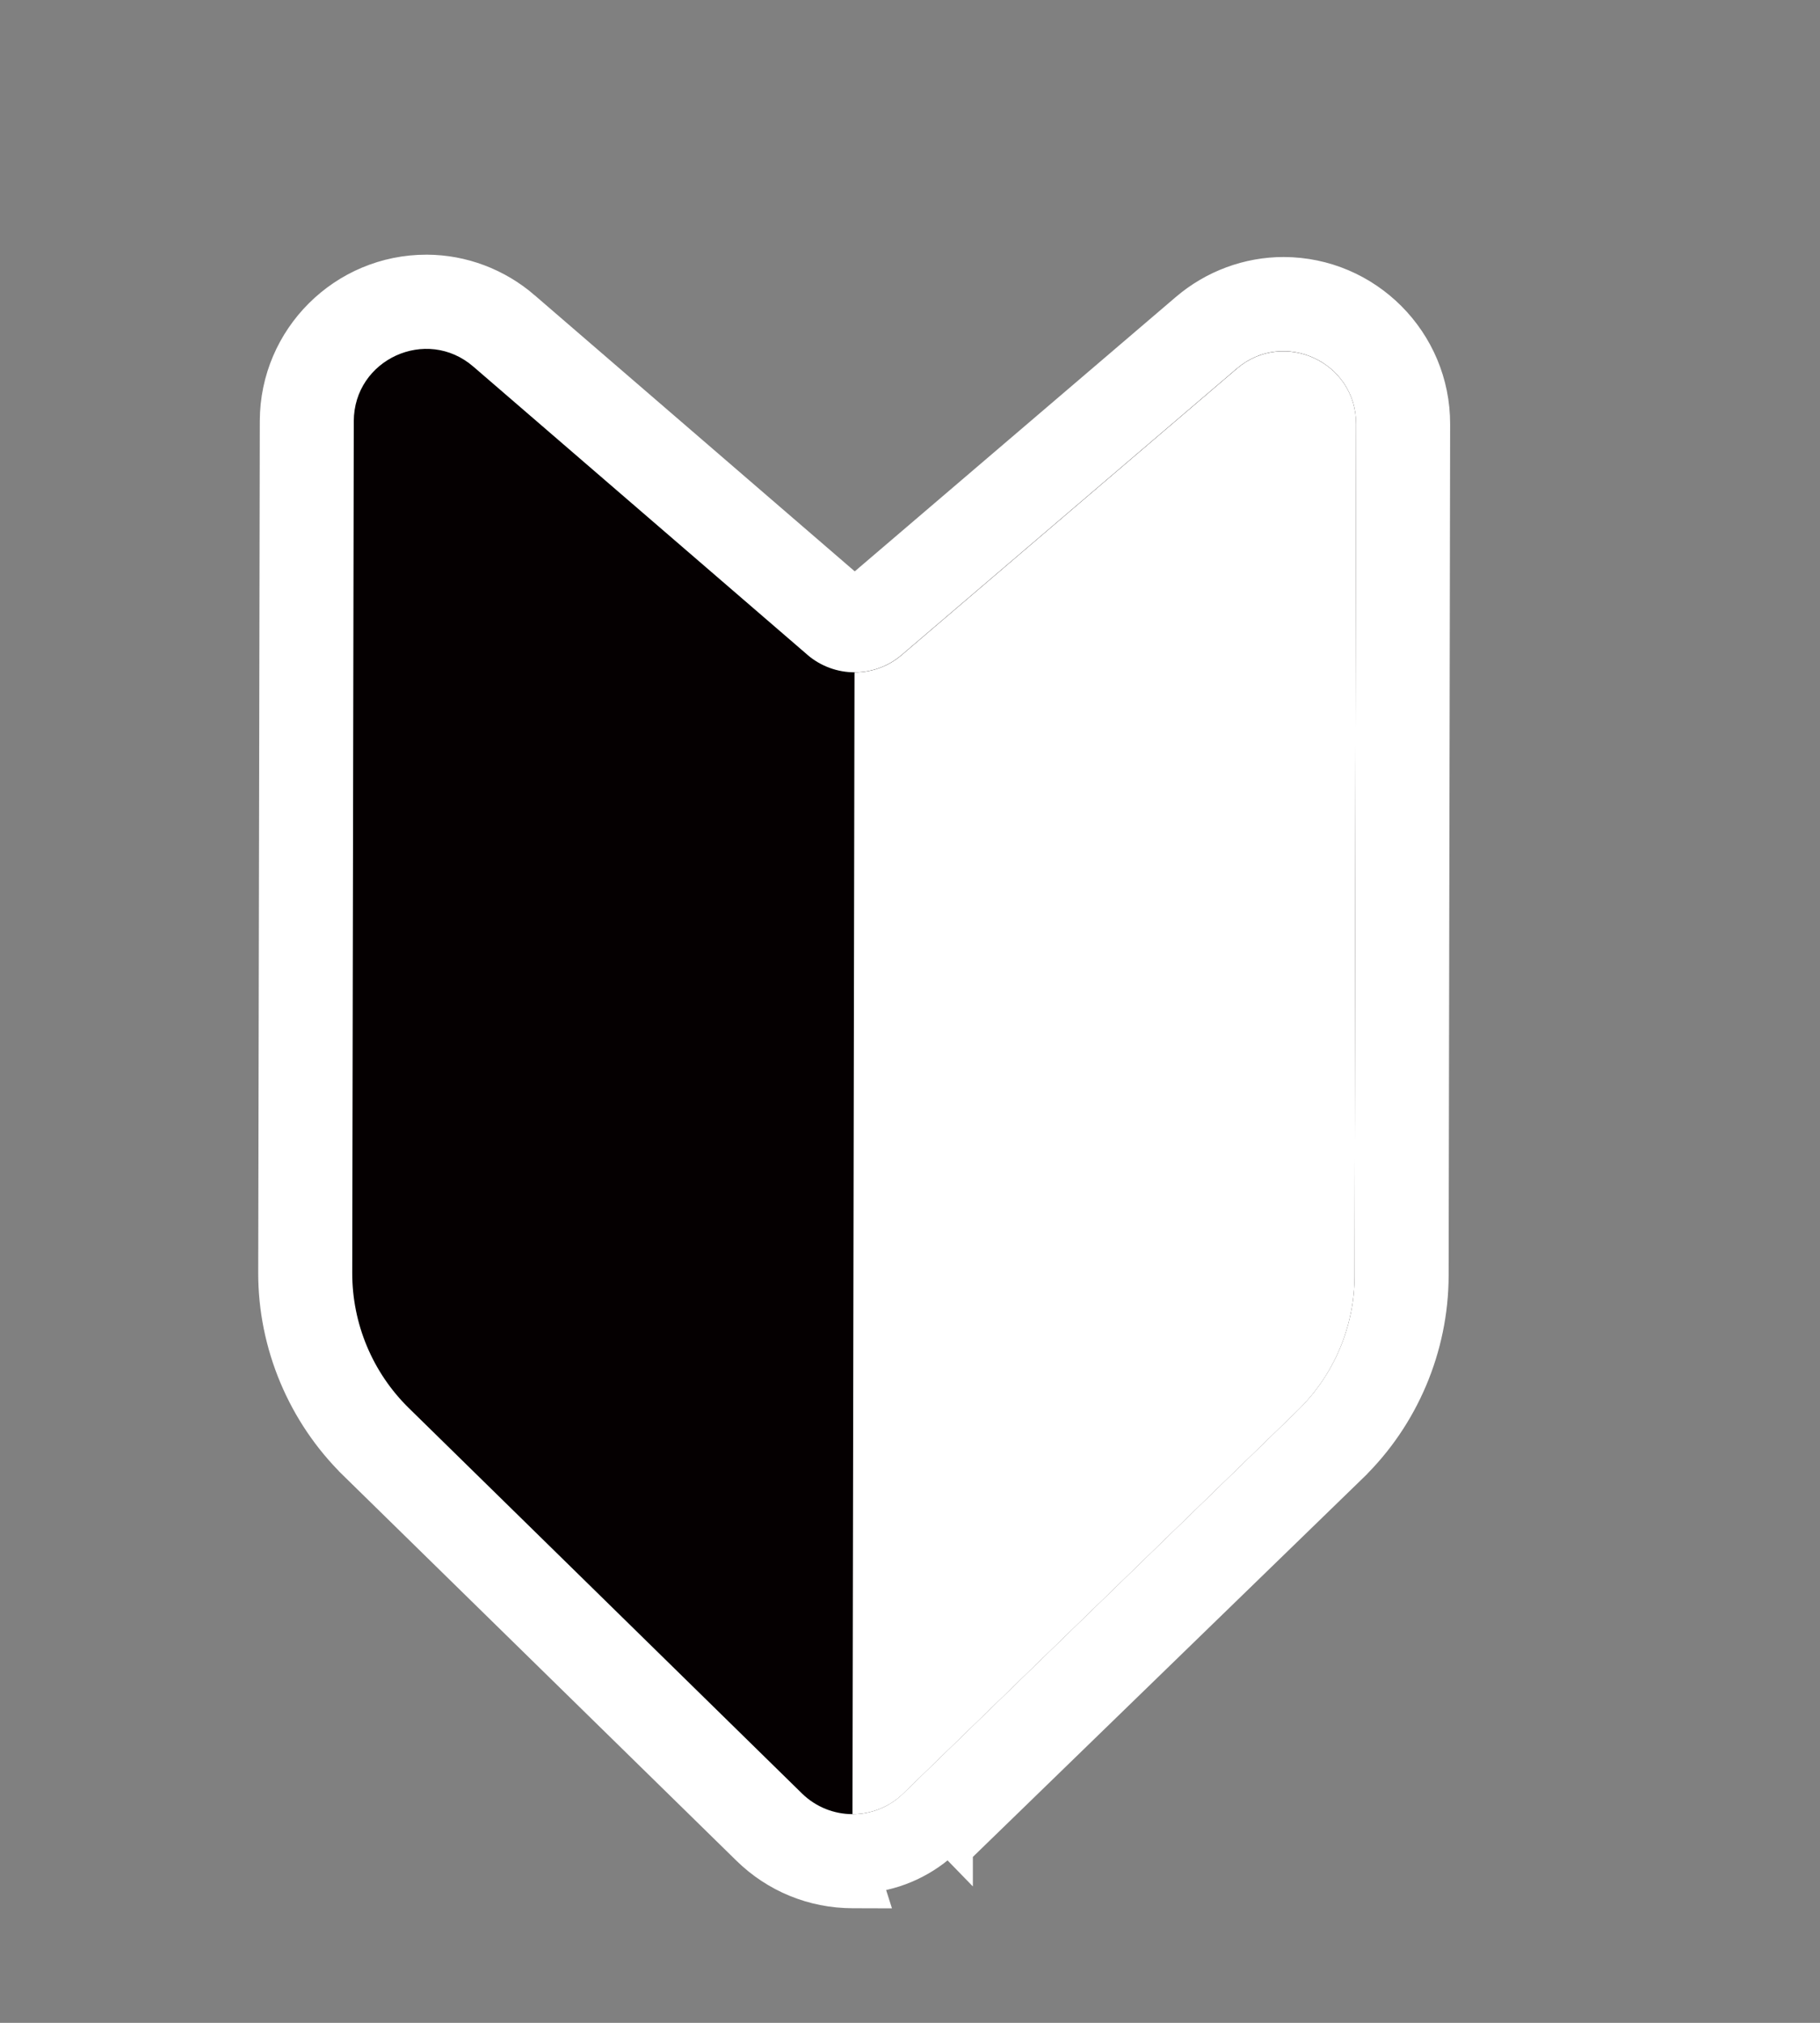
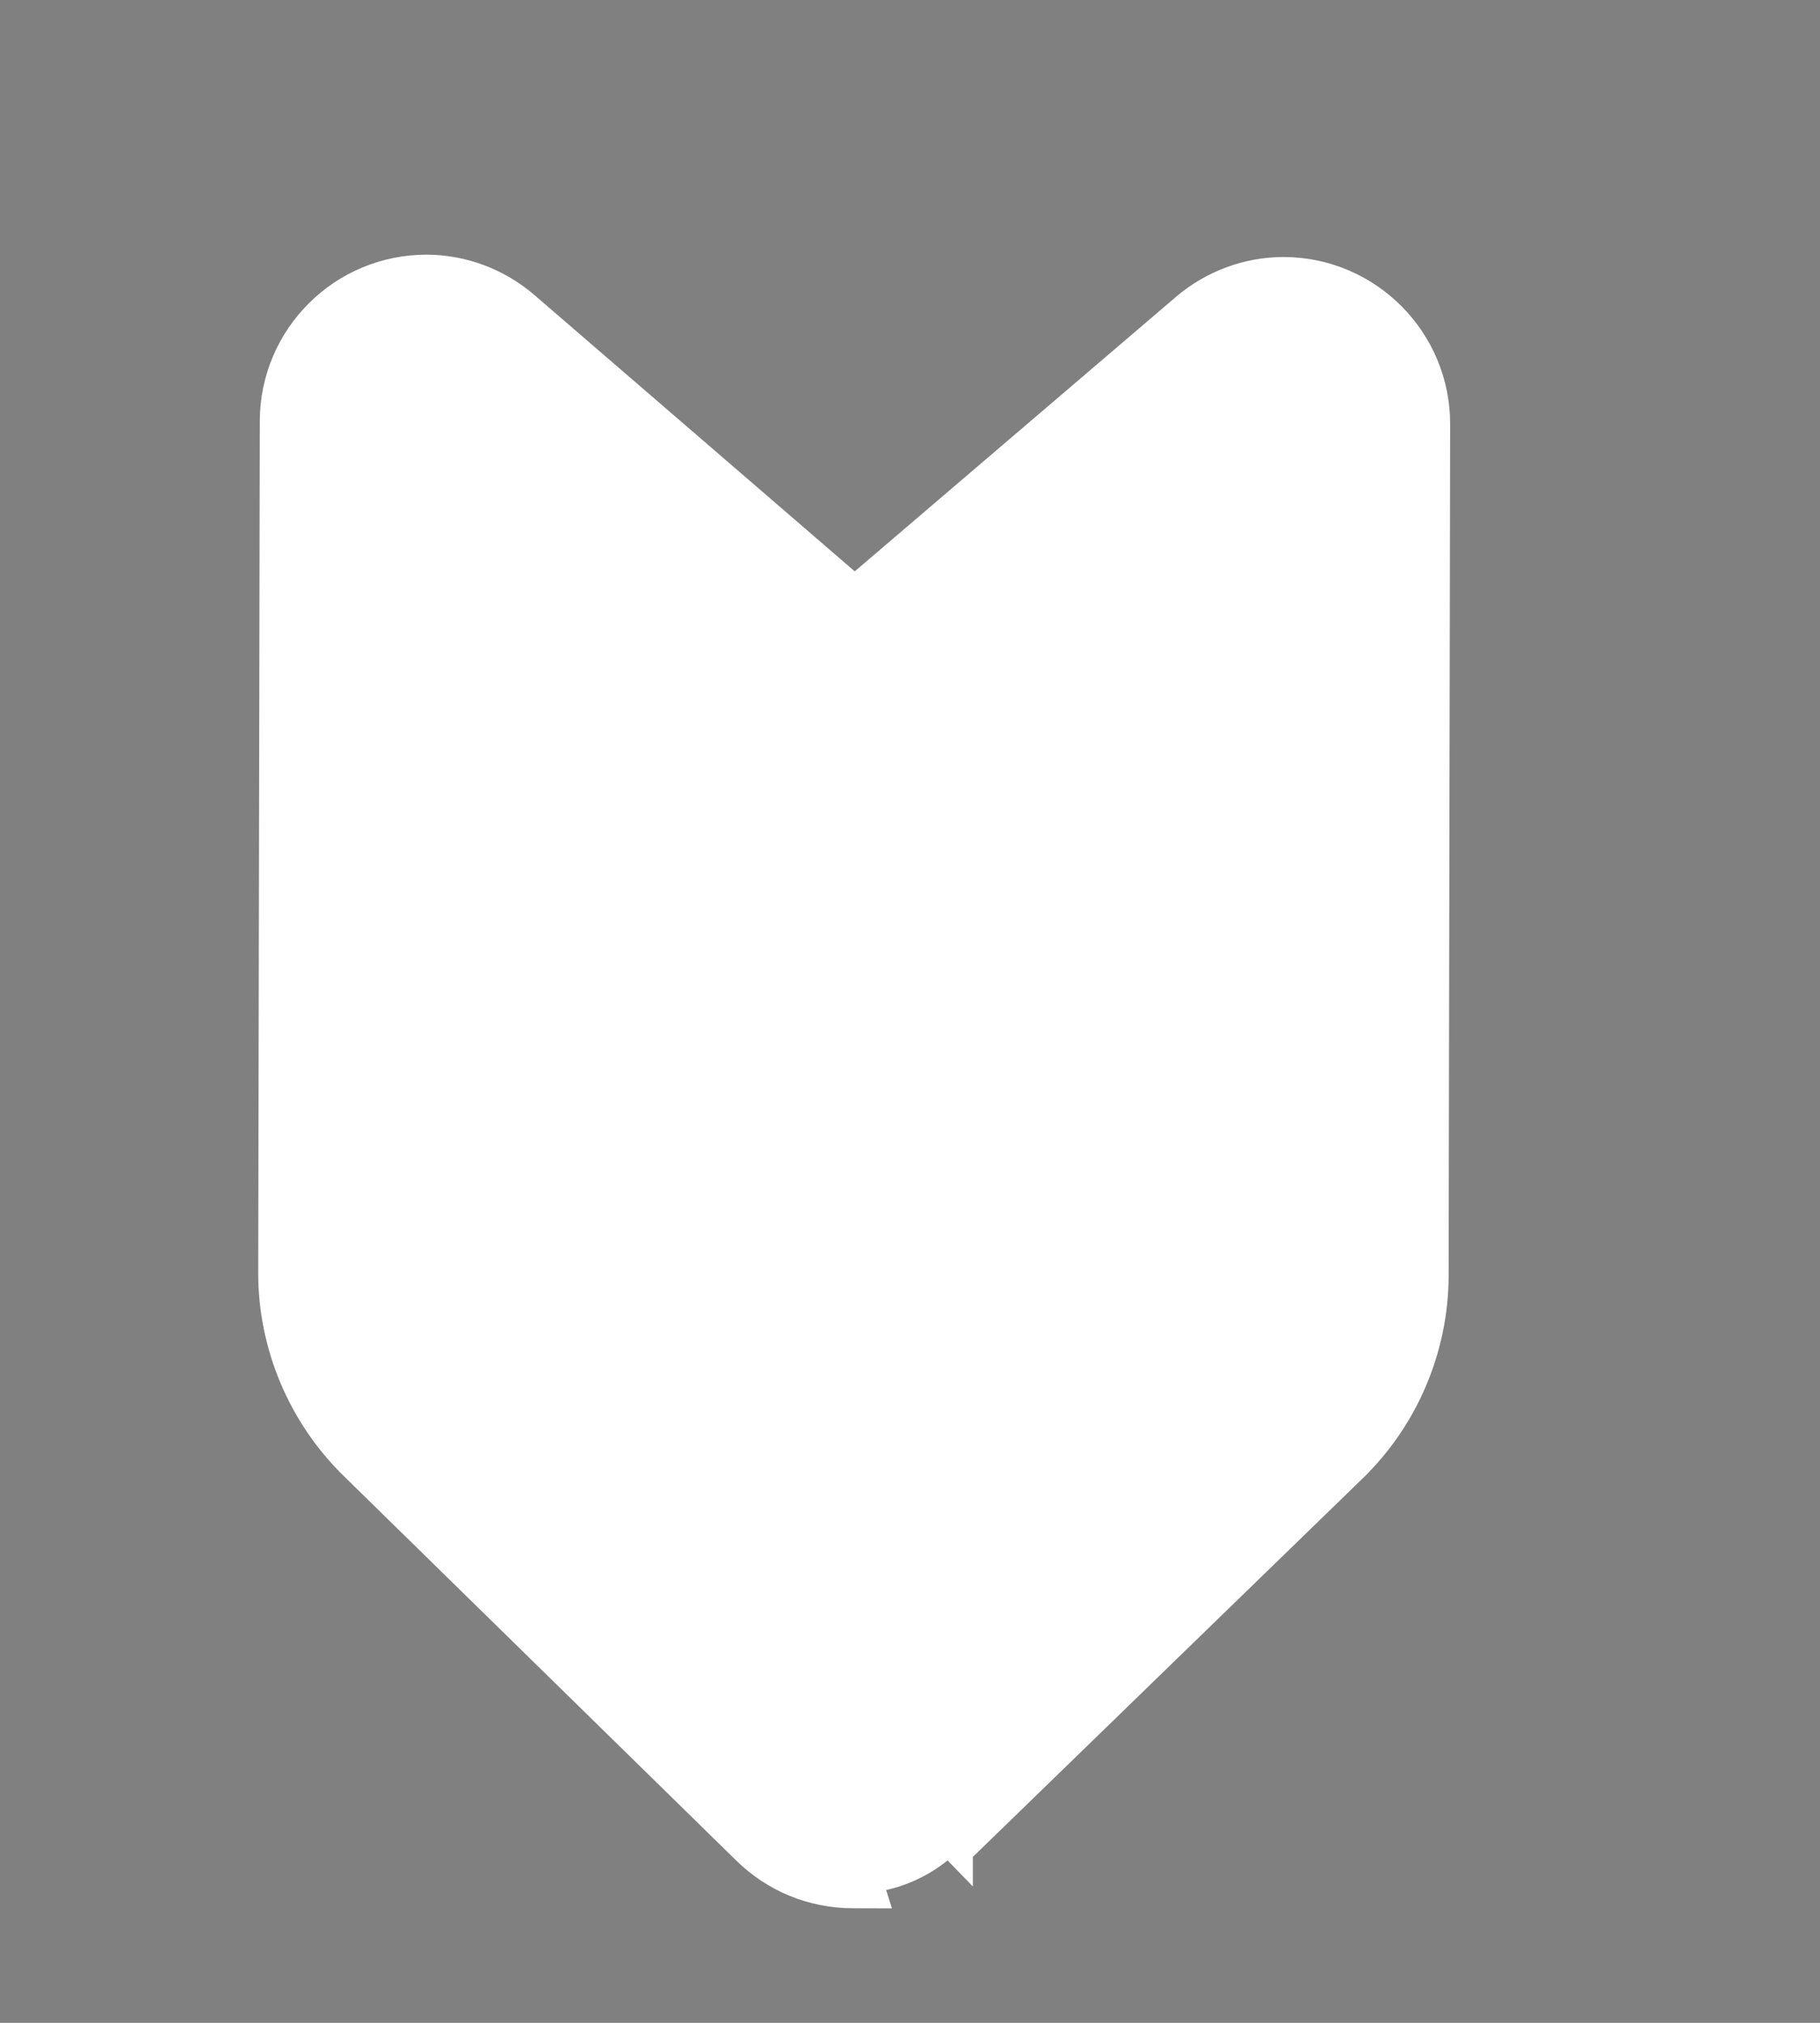
<svg xmlns="http://www.w3.org/2000/svg" width="63" height="70" viewBox="0 0 63 70" fill="none">
  <rect x="0" y="0" width="63" height="70" fill="#808080" stroke="none" />
  <path d="M30.191 65.536L29.505 65.534C28.127 65.53 26.824 64.996 25.838 64.029L12.228 50.699L12.228 50.698C10.451 48.956 9.433 46.534 9.438 44.042L9.438 44.042L9.493 14.568L9.493 14.568C9.499 11.664 11.867 9.306 14.773 9.313L14.774 9.313C16.018 9.317 17.227 9.773 18.179 10.593L18.179 10.594L29.586 20.431L41.025 10.659C41.025 10.659 41.025 10.659 41.025 10.659C41.981 9.842 43.193 9.393 44.436 9.394L44.436 9.394C47.343 9.401 49.703 11.772 49.697 14.677L49.645 44.149L49.645 44.15C49.639 46.638 48.617 49.056 46.832 50.789L46.832 50.79L33.176 64.047C33.176 64.048 33.176 64.048 33.176 64.048L33.176 64.048L32.827 63.689C32.059 64.438 31.076 64.895 30.022 65.005L30.191 65.536ZM30.191 65.536L30.177 65.49L30.191 65.536Z" fill="white" stroke="white" />
-   <path d="M27.951 22.661L16.384 12.686C14.763 11.286 12.251 12.437 12.246 14.578L12.193 44.048C12.19 45.807 12.896 47.496 14.153 48.728L27.761 62.063C28.733 63.013 30.281 63.019 31.257 62.071L44.913 48.812C46.175 47.586 46.888 45.905 46.889 44.143L46.941 14.671C46.946 12.529 44.438 11.367 42.811 12.755L31.207 22.667C30.267 23.47 28.885 23.463 27.947 22.659L27.951 22.661Z" fill="#050001" />
-   <path d="M42.815 12.757L31.211 22.669C30.742 23.07 30.16 23.269 29.579 23.268L29.509 62.779C30.139 62.78 30.772 62.545 31.258 62.074L44.914 48.815C46.176 47.589 46.888 45.908 46.89 44.146L46.942 14.674C46.947 12.532 44.439 11.37 42.812 12.758L42.815 12.757Z" fill="white" />
</svg>